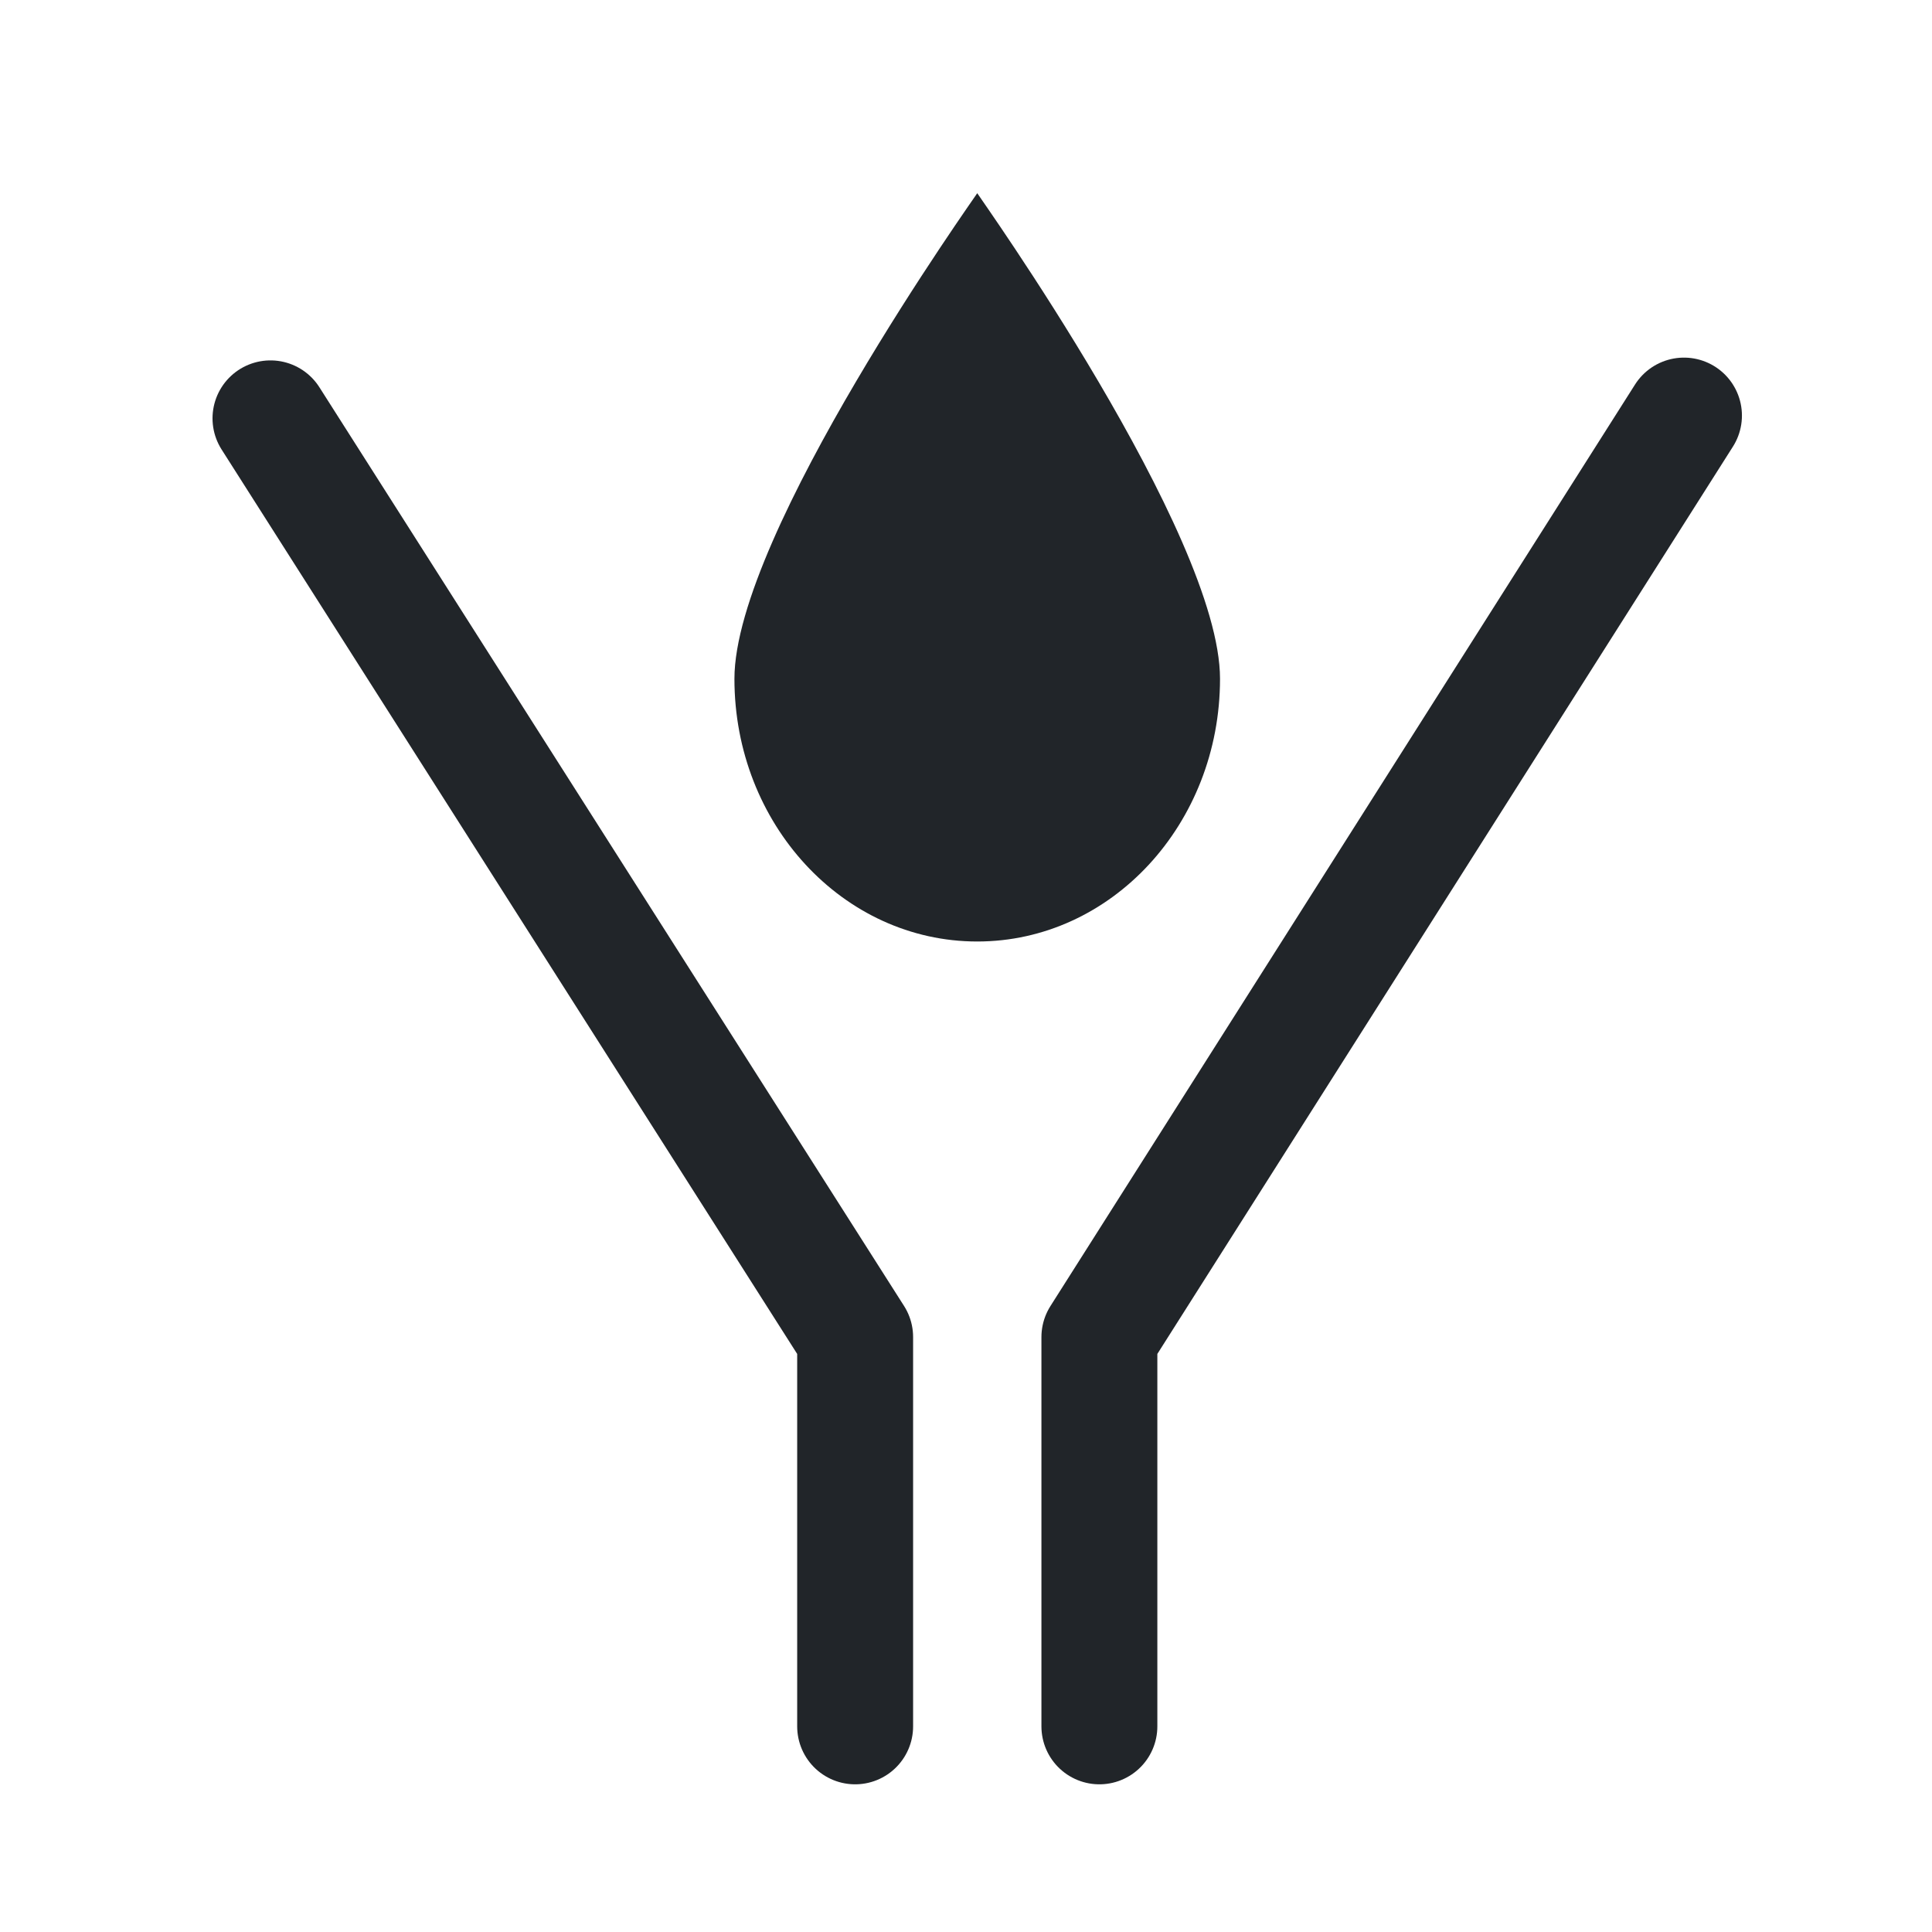
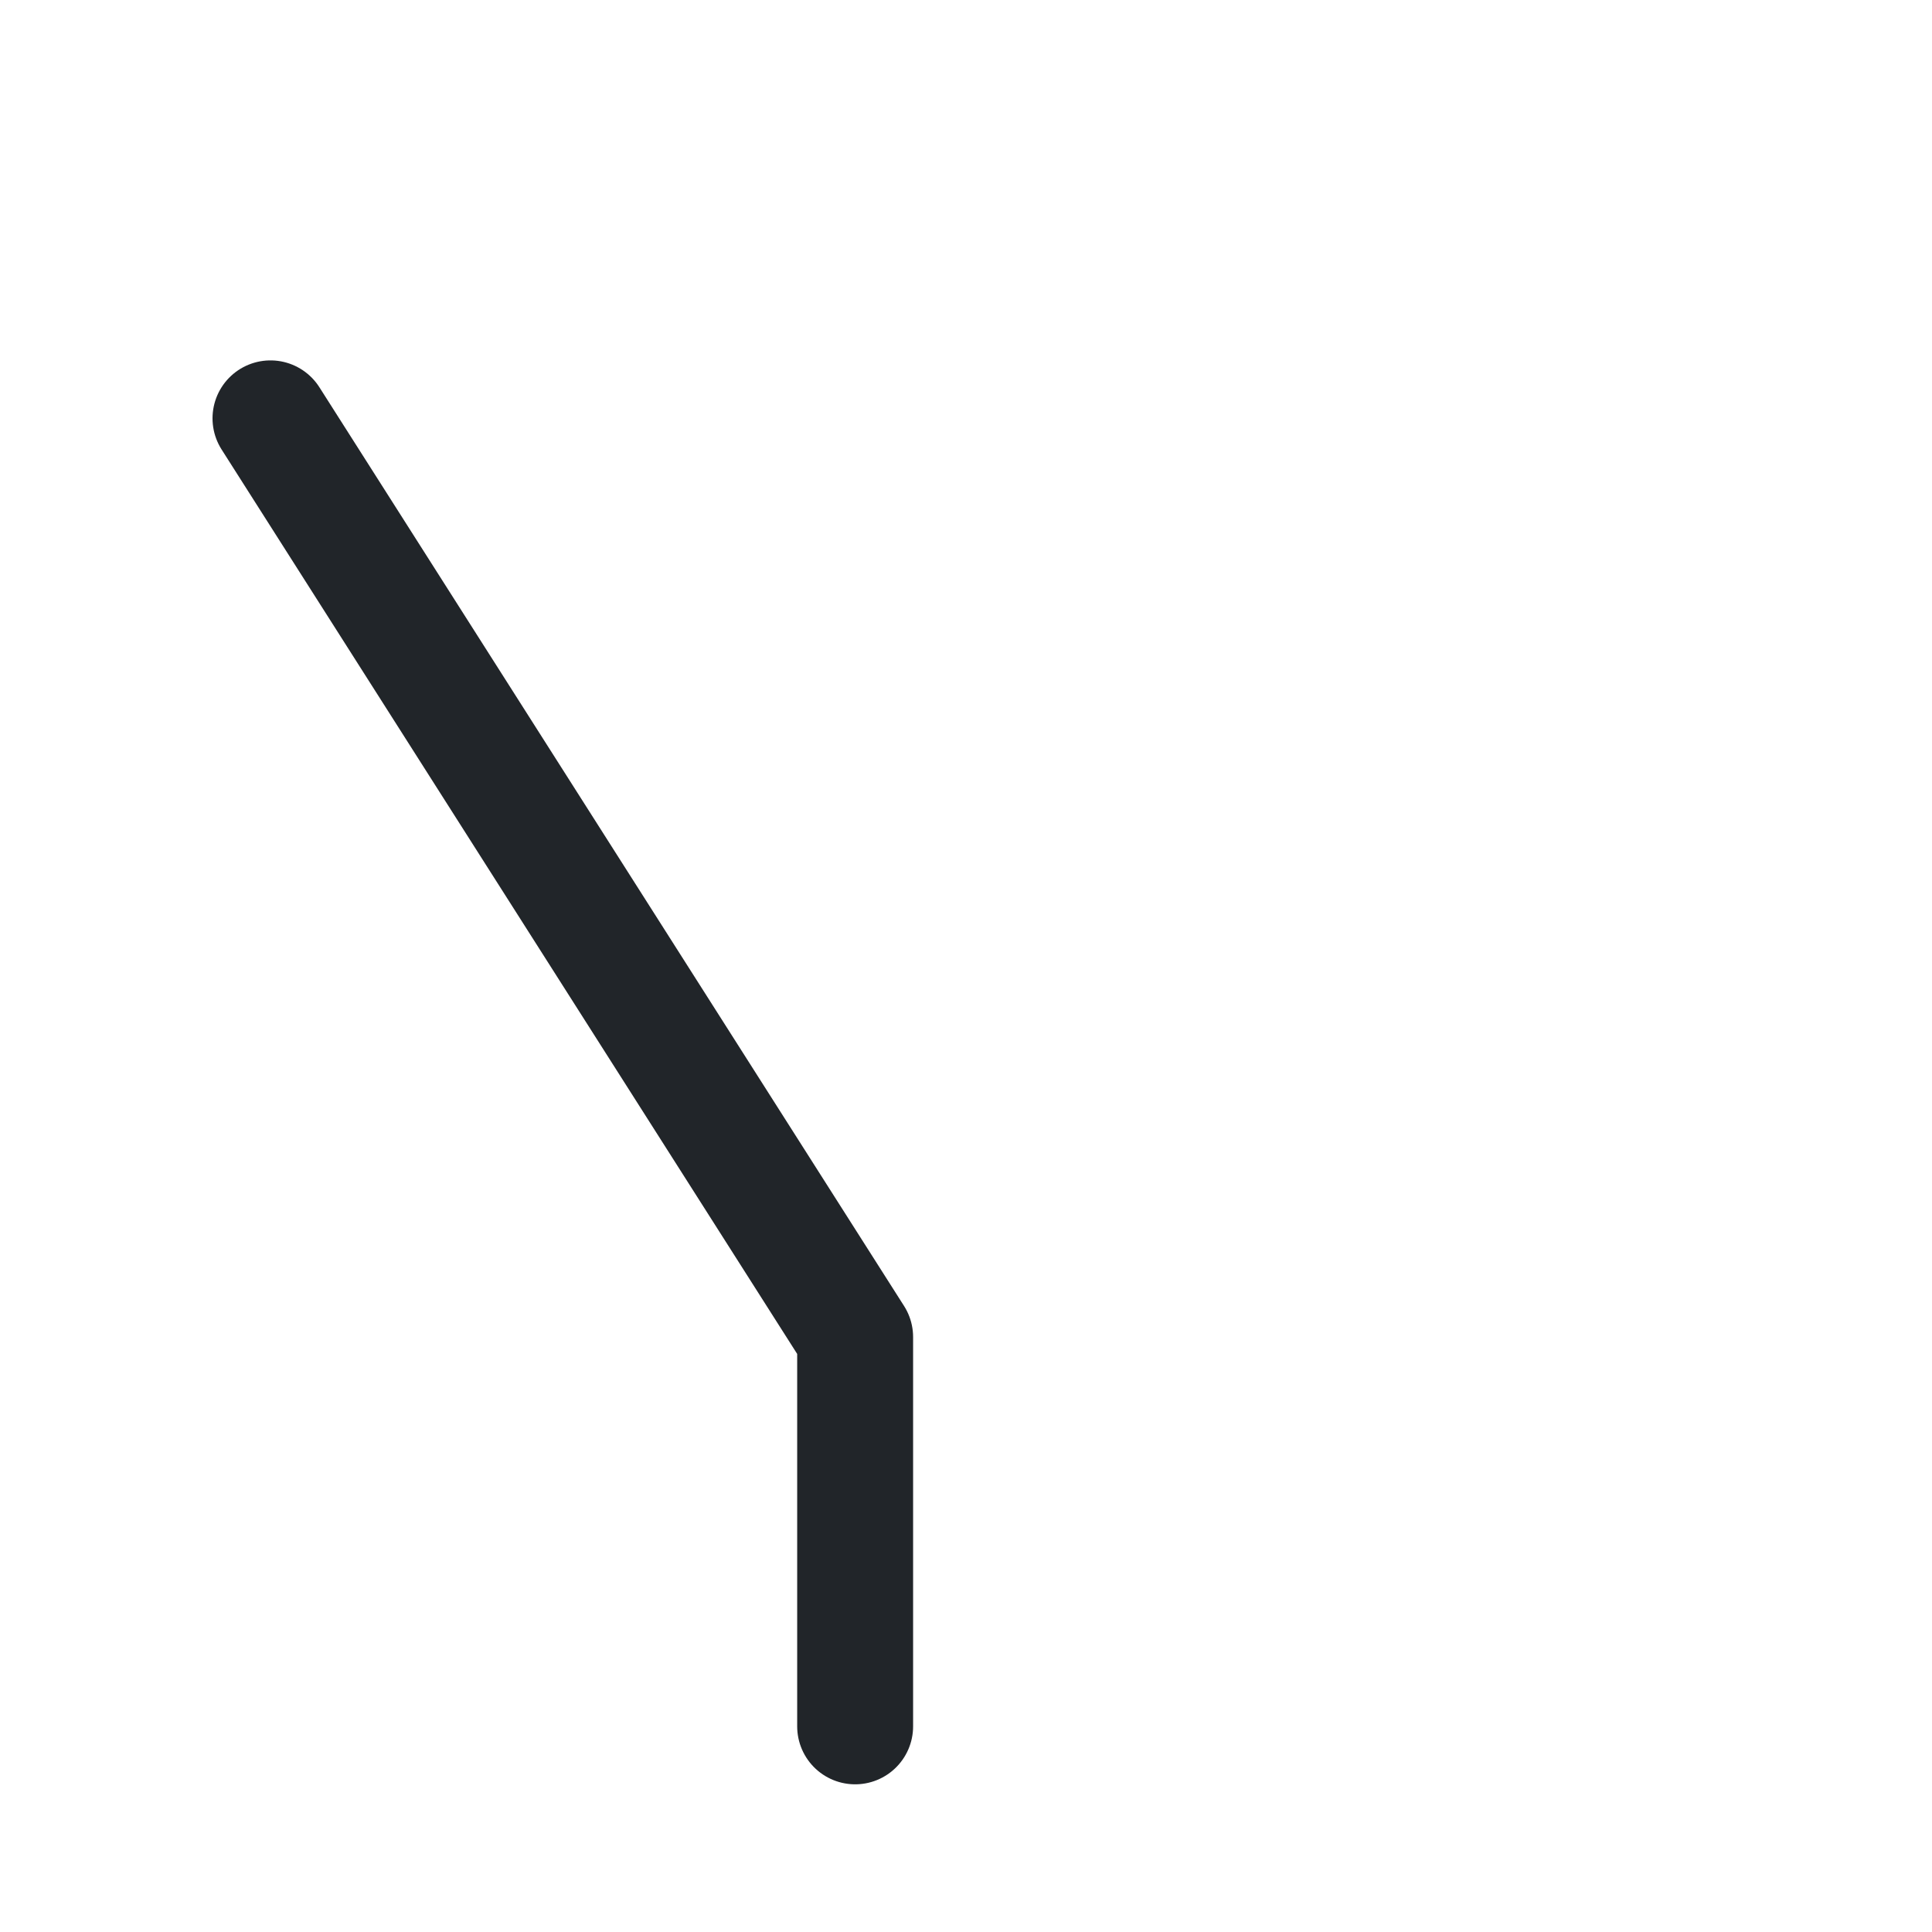
<svg xmlns="http://www.w3.org/2000/svg" fill="none" viewBox="0 0 50 50" height="50" width="50">
-   <path stroke-linejoin="round" stroke-linecap="round" stroke-width="3" stroke="#212529" d="M28.452 44.678V34.604L43.581 10.755" />
  <path stroke-linejoin="round" stroke-linecap="round" stroke-width="3" stroke="#212529" d="M22.131 44.678V34.603L7 10.827" />
-   <path fill="#212529" d="M31.574 17.567C31.574 21.322 28.762 24.366 25.291 24.366C21.819 24.366 19.007 21.323 19.007 17.567C19.007 13.812 25.303 5 25.291 5C25.278 5 31.574 13.813 31.574 17.567Z" />
</svg>